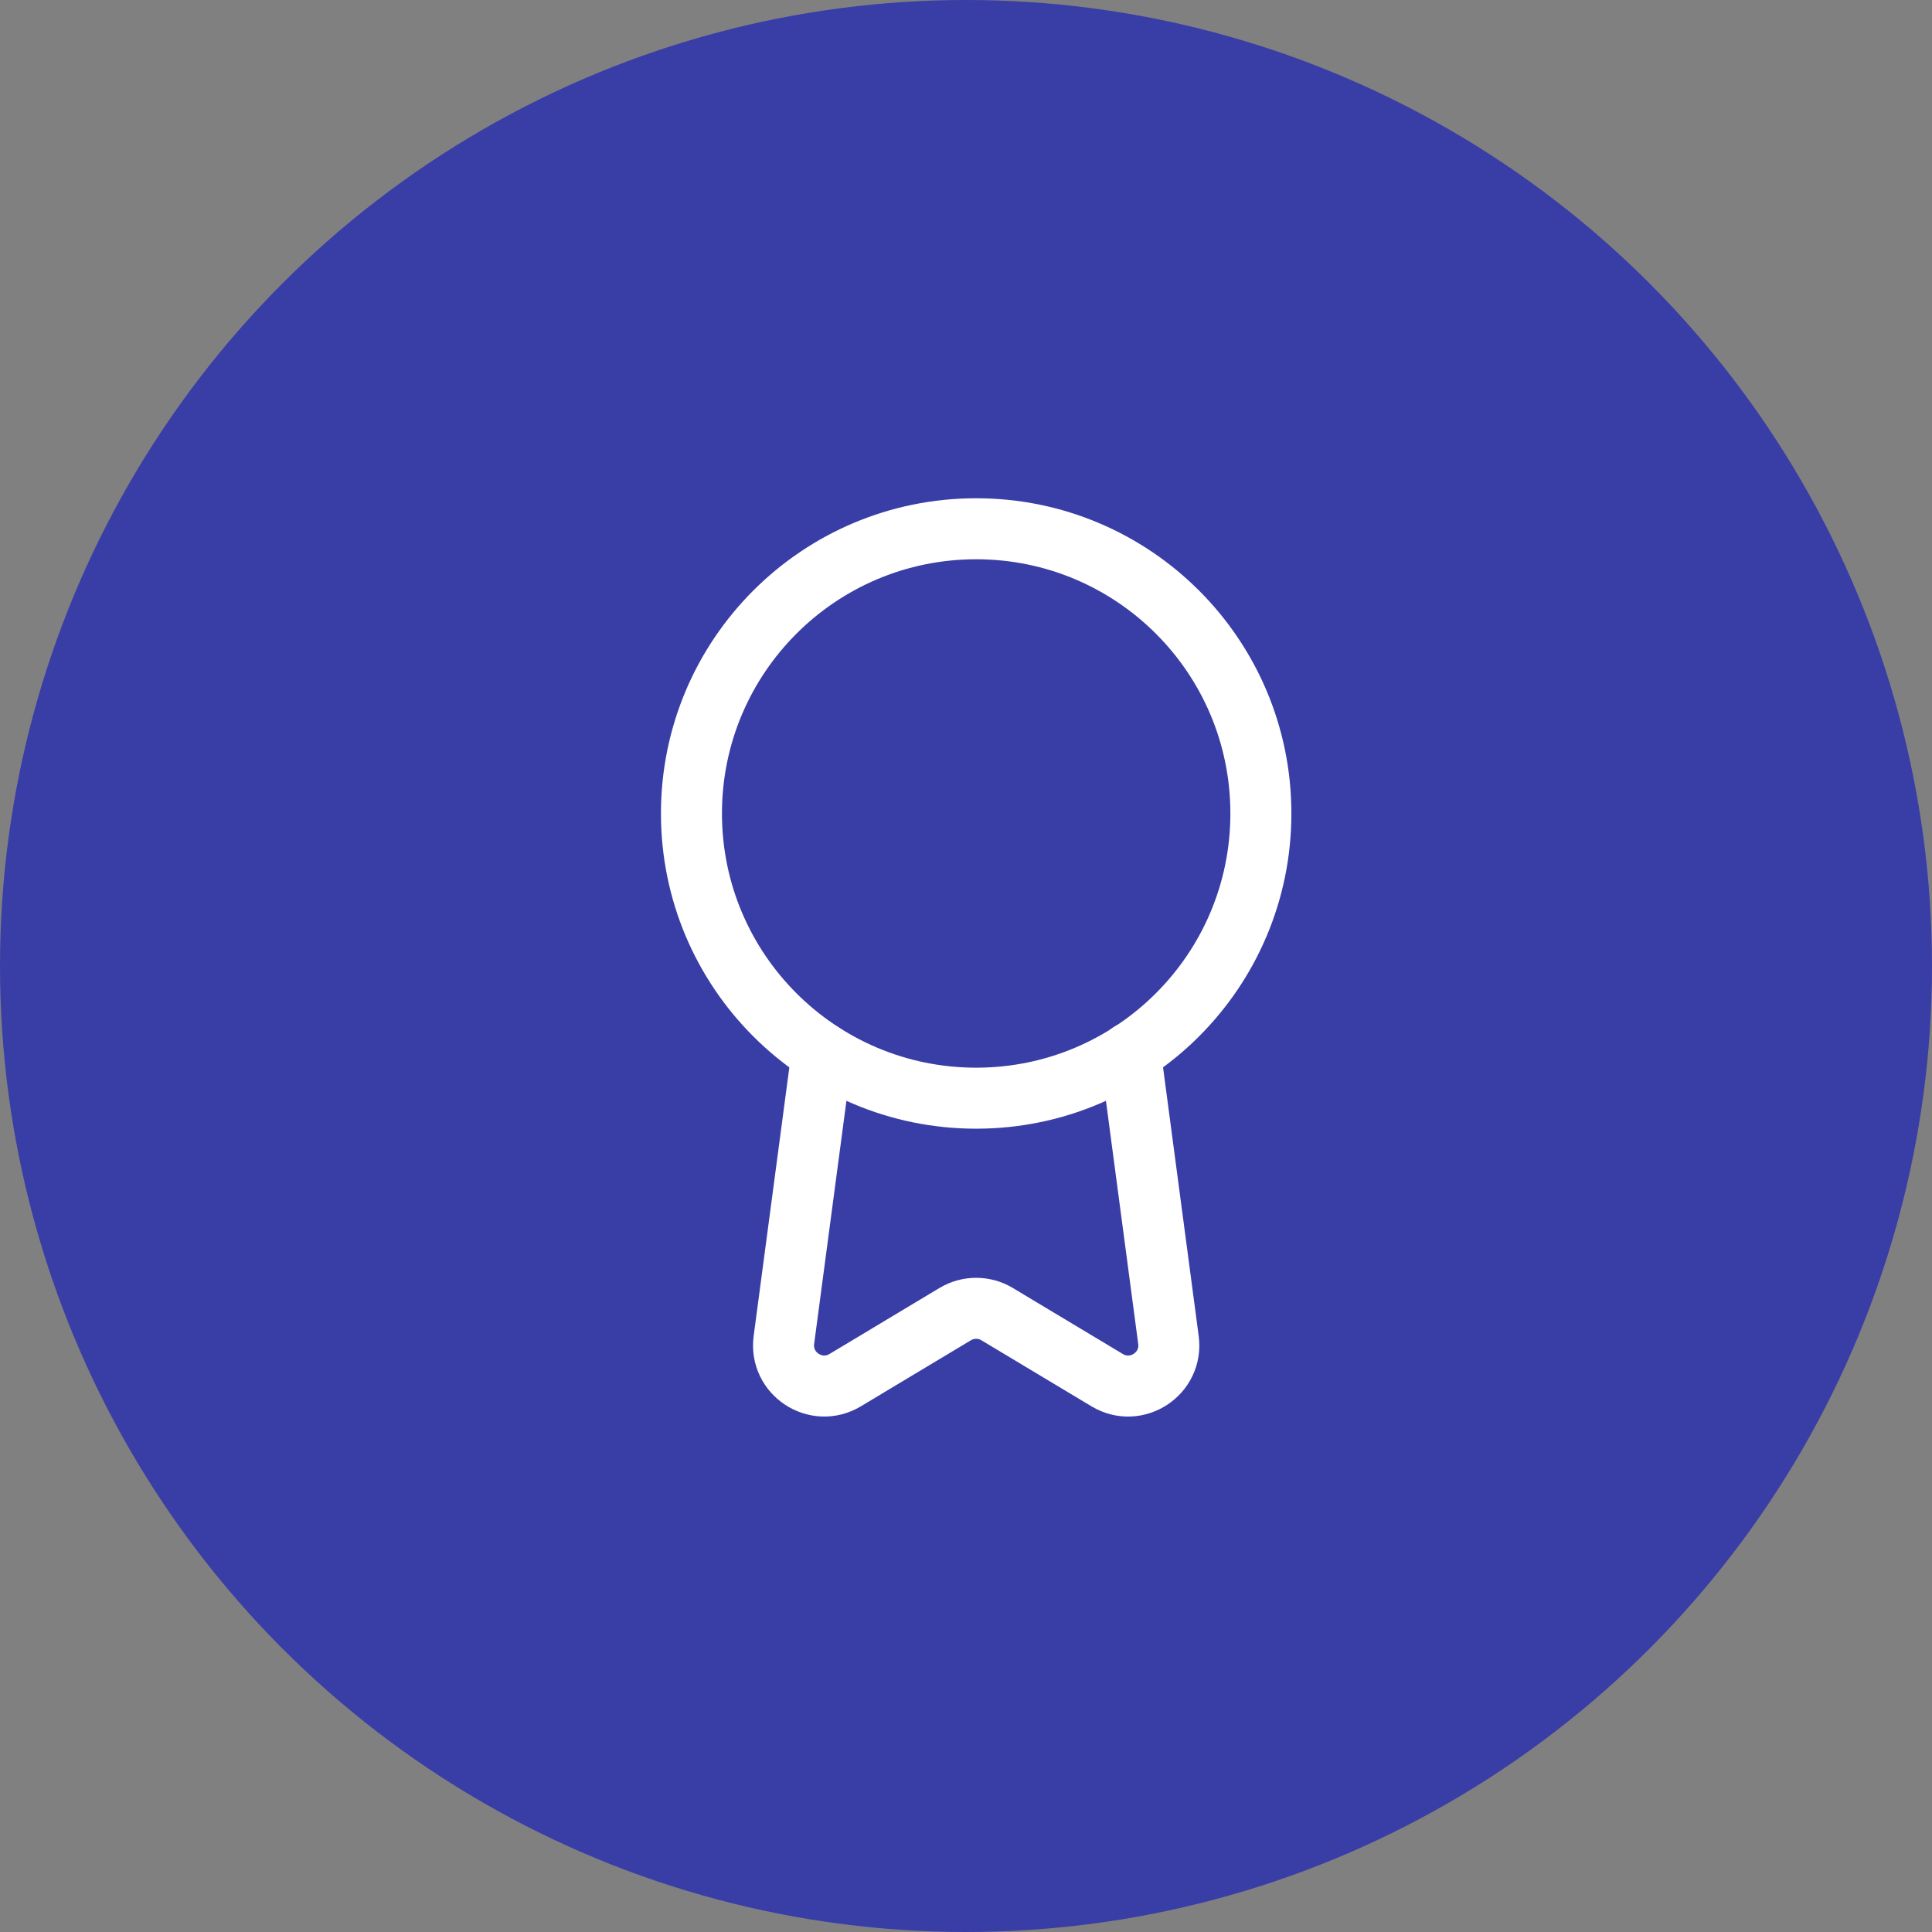
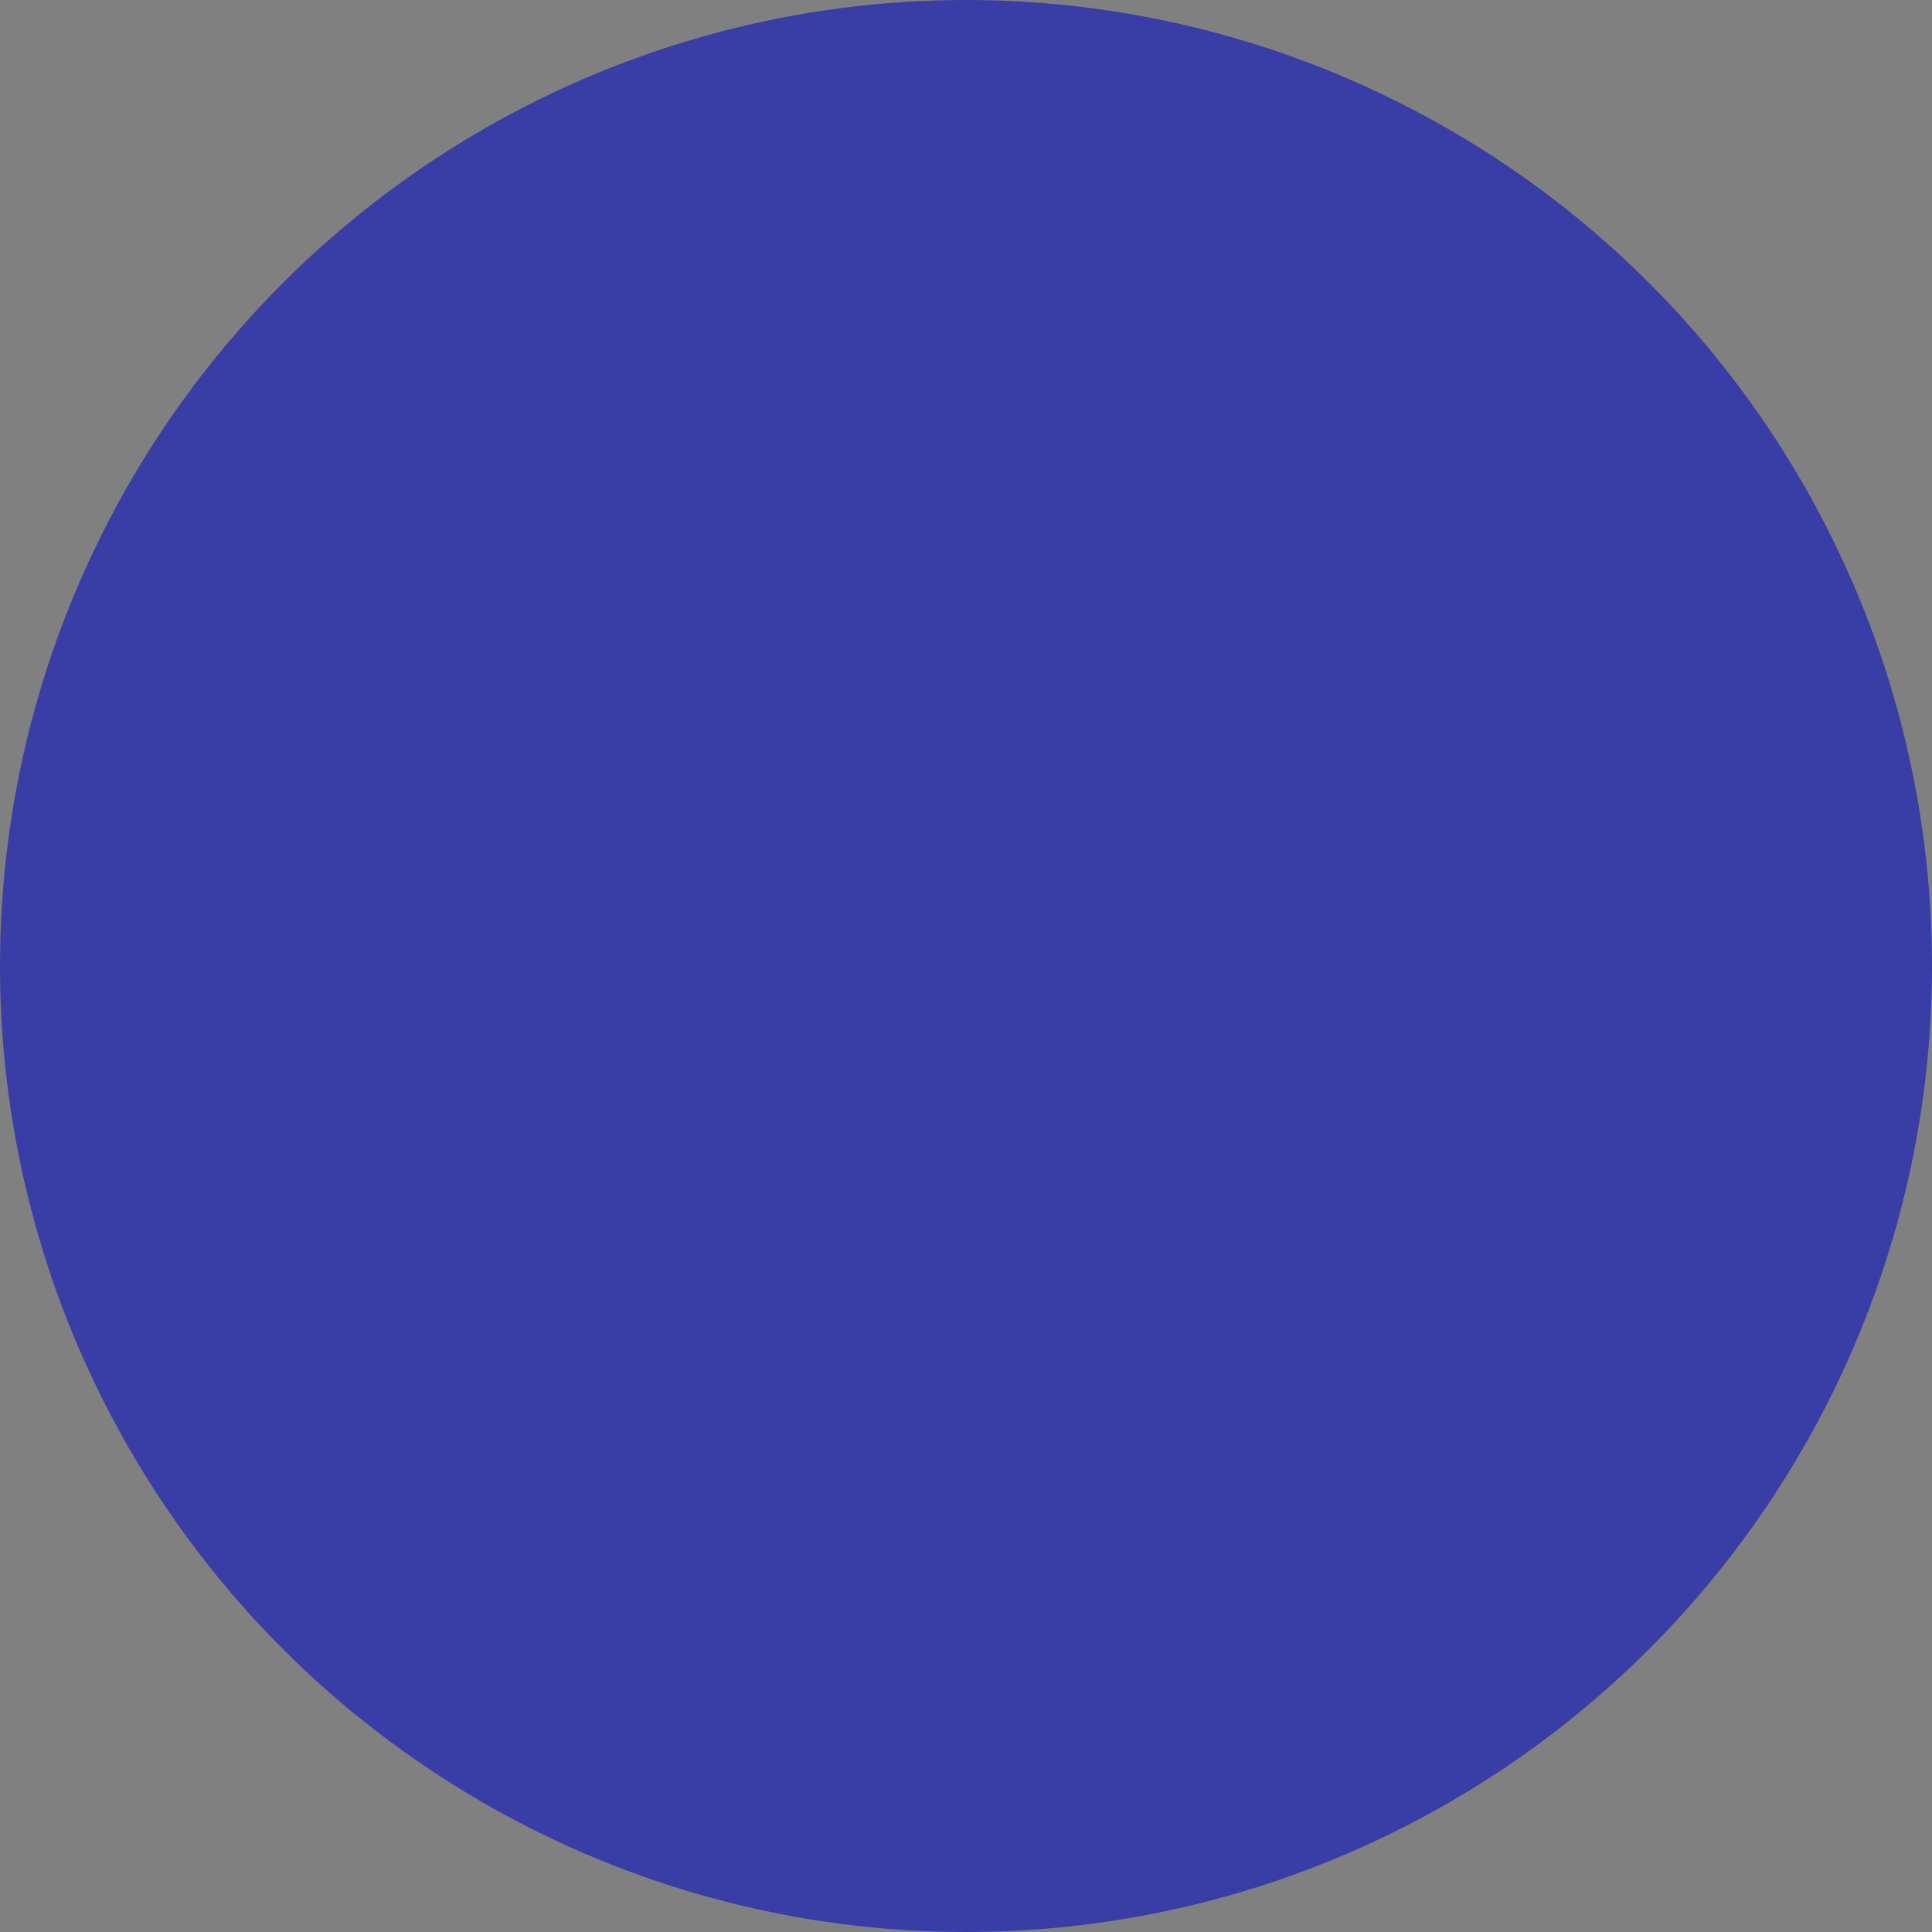
<svg xmlns="http://www.w3.org/2000/svg" width="95" height="95" viewBox="0 0 95 95" fill="none">
  <rect x="0" y="0" width="95" height="95" fill="#808080" stroke="none" />
  <circle cx="47.5" cy="47.5" r="47.5" fill="#393DA6" />
-   <path d="M48 54C55.732 54 62 47.732 62 40C62 32.268 55.732 26 48 26C40.268 26 34 32.268 34 40C34 47.732 40.268 54 48 54Z" stroke="white" stroke-width="3" stroke-linecap="round" stroke-linejoin="round" />
-   <path d="M40.42 51.78L38.546 65.887C38.326 67.547 40.122 68.727 41.558 67.865L46.971 64.617C47.605 64.237 48.396 64.237 49.029 64.617L54.443 67.866C55.879 68.727 57.675 67.548 57.455 65.888L55.58 51.76" stroke="white" stroke-width="3" stroke-linecap="round" stroke-linejoin="round" />
</svg>